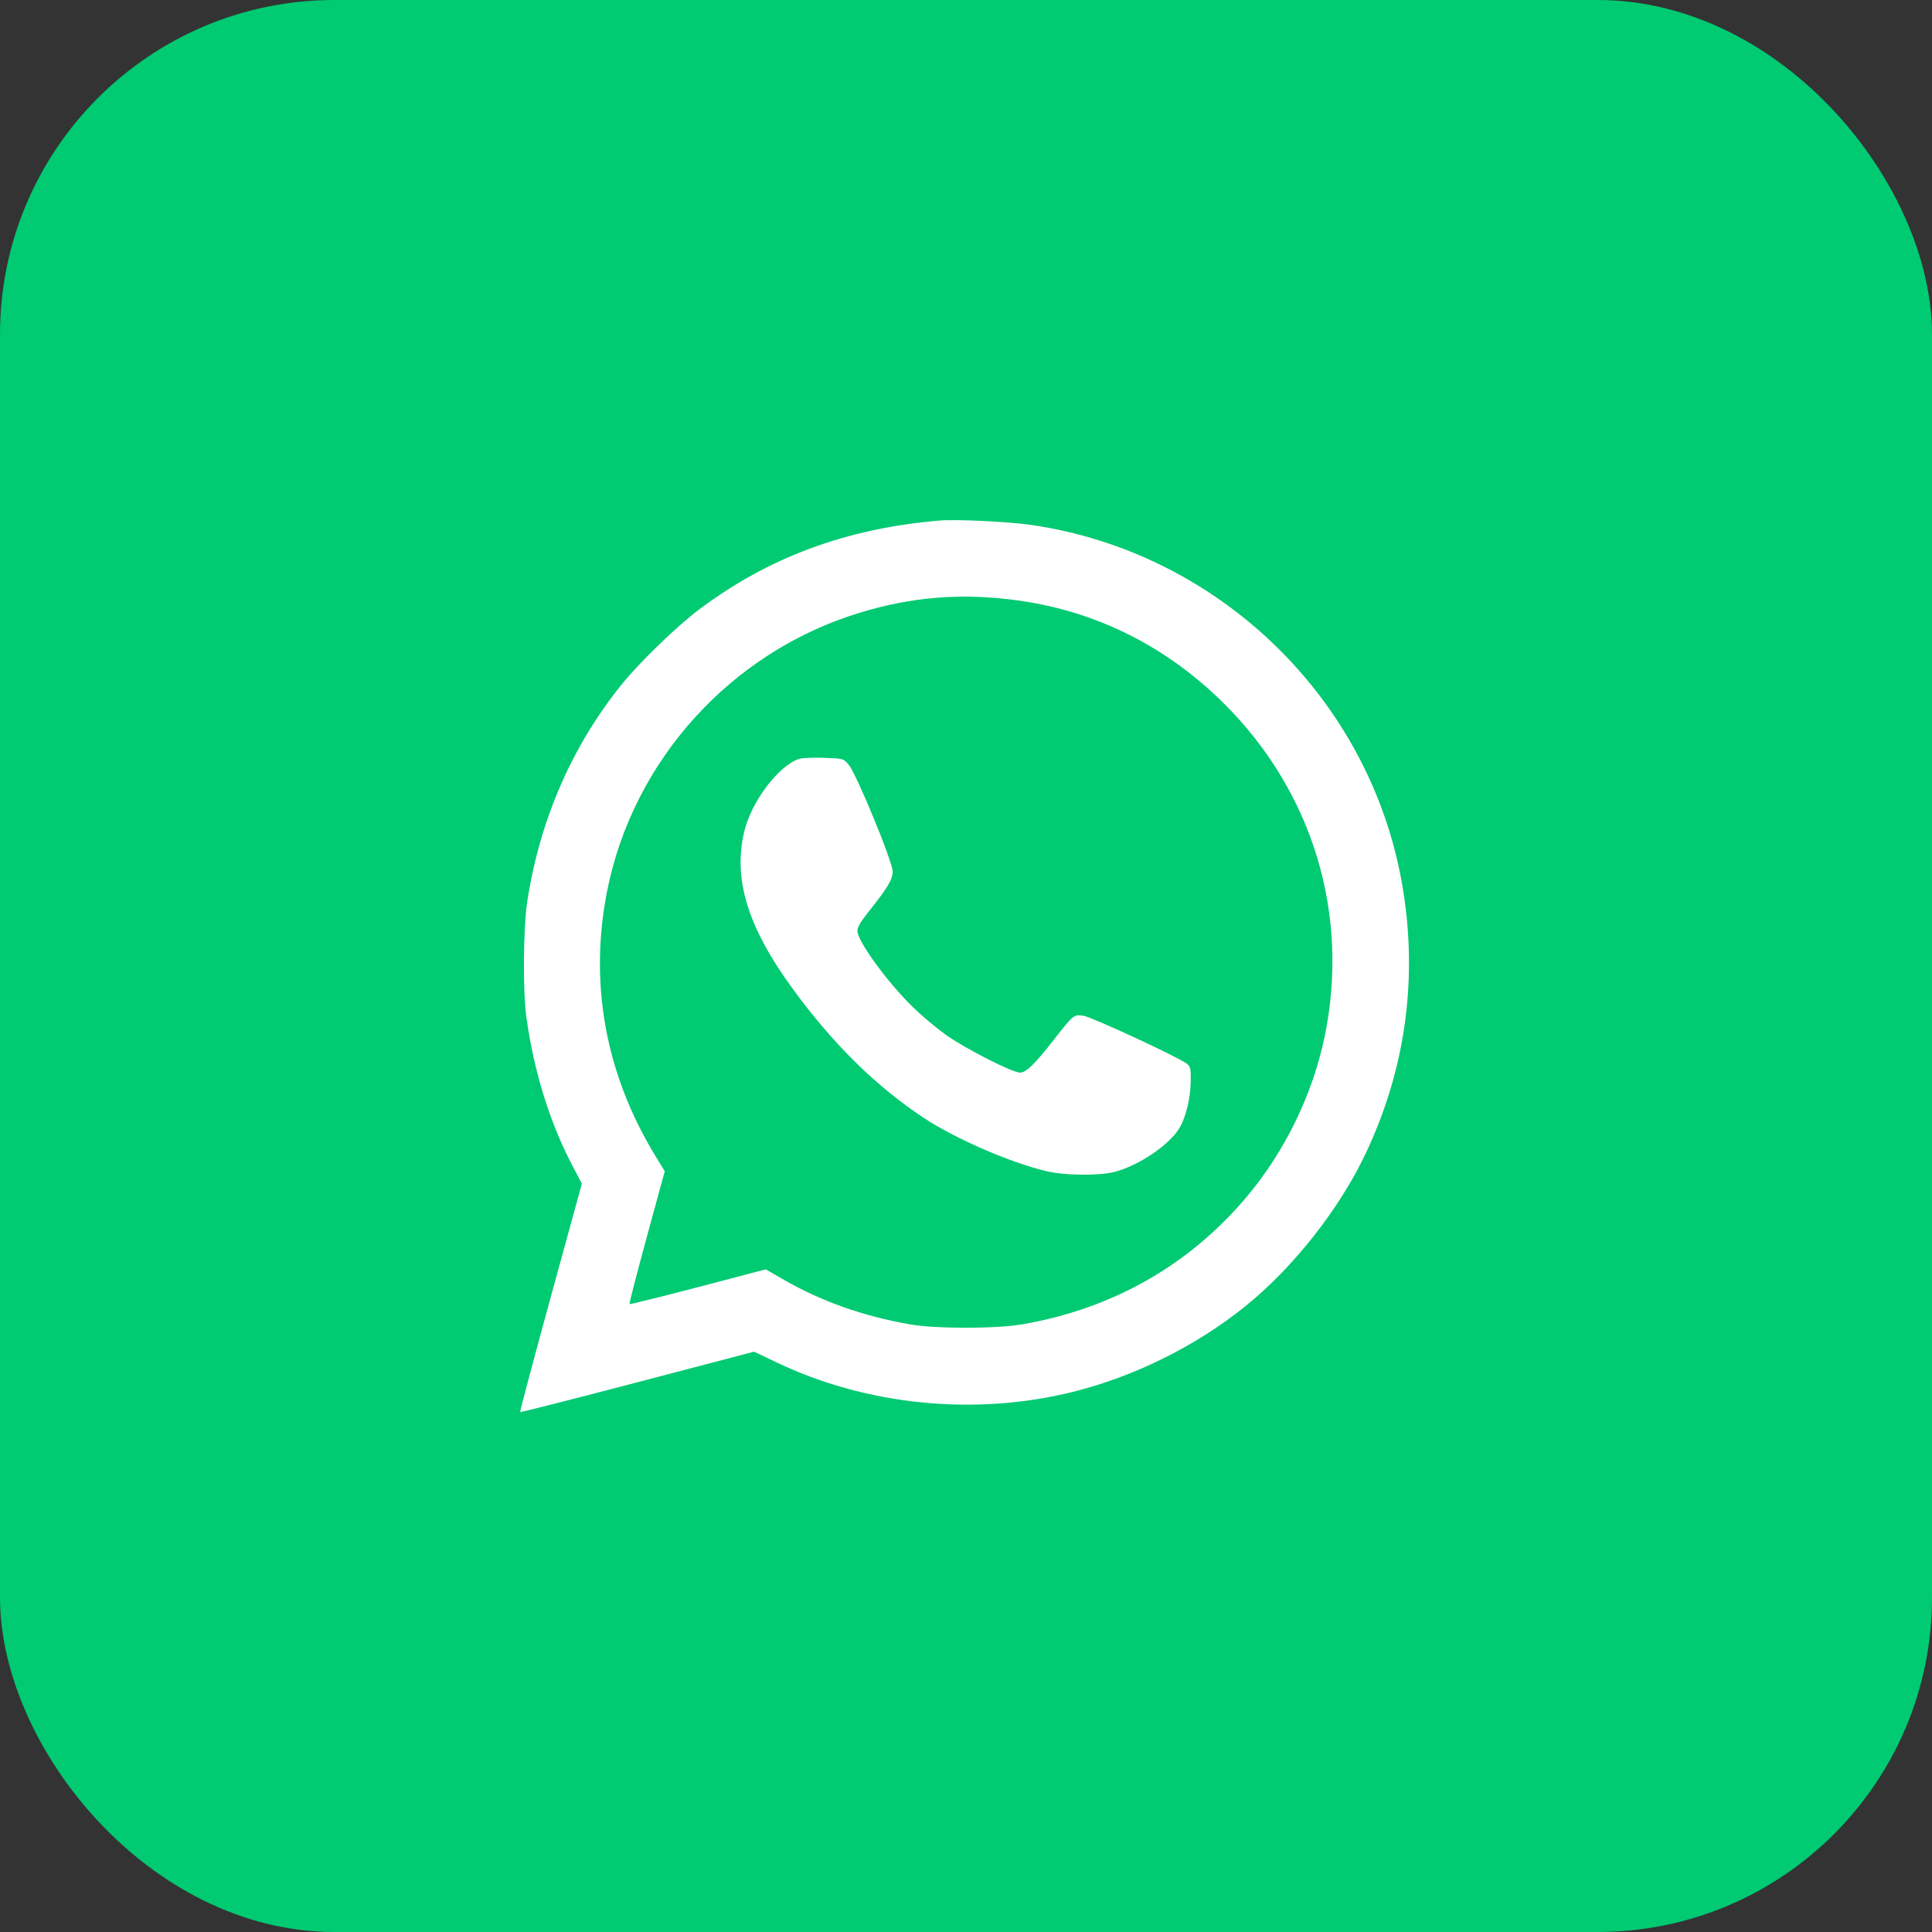
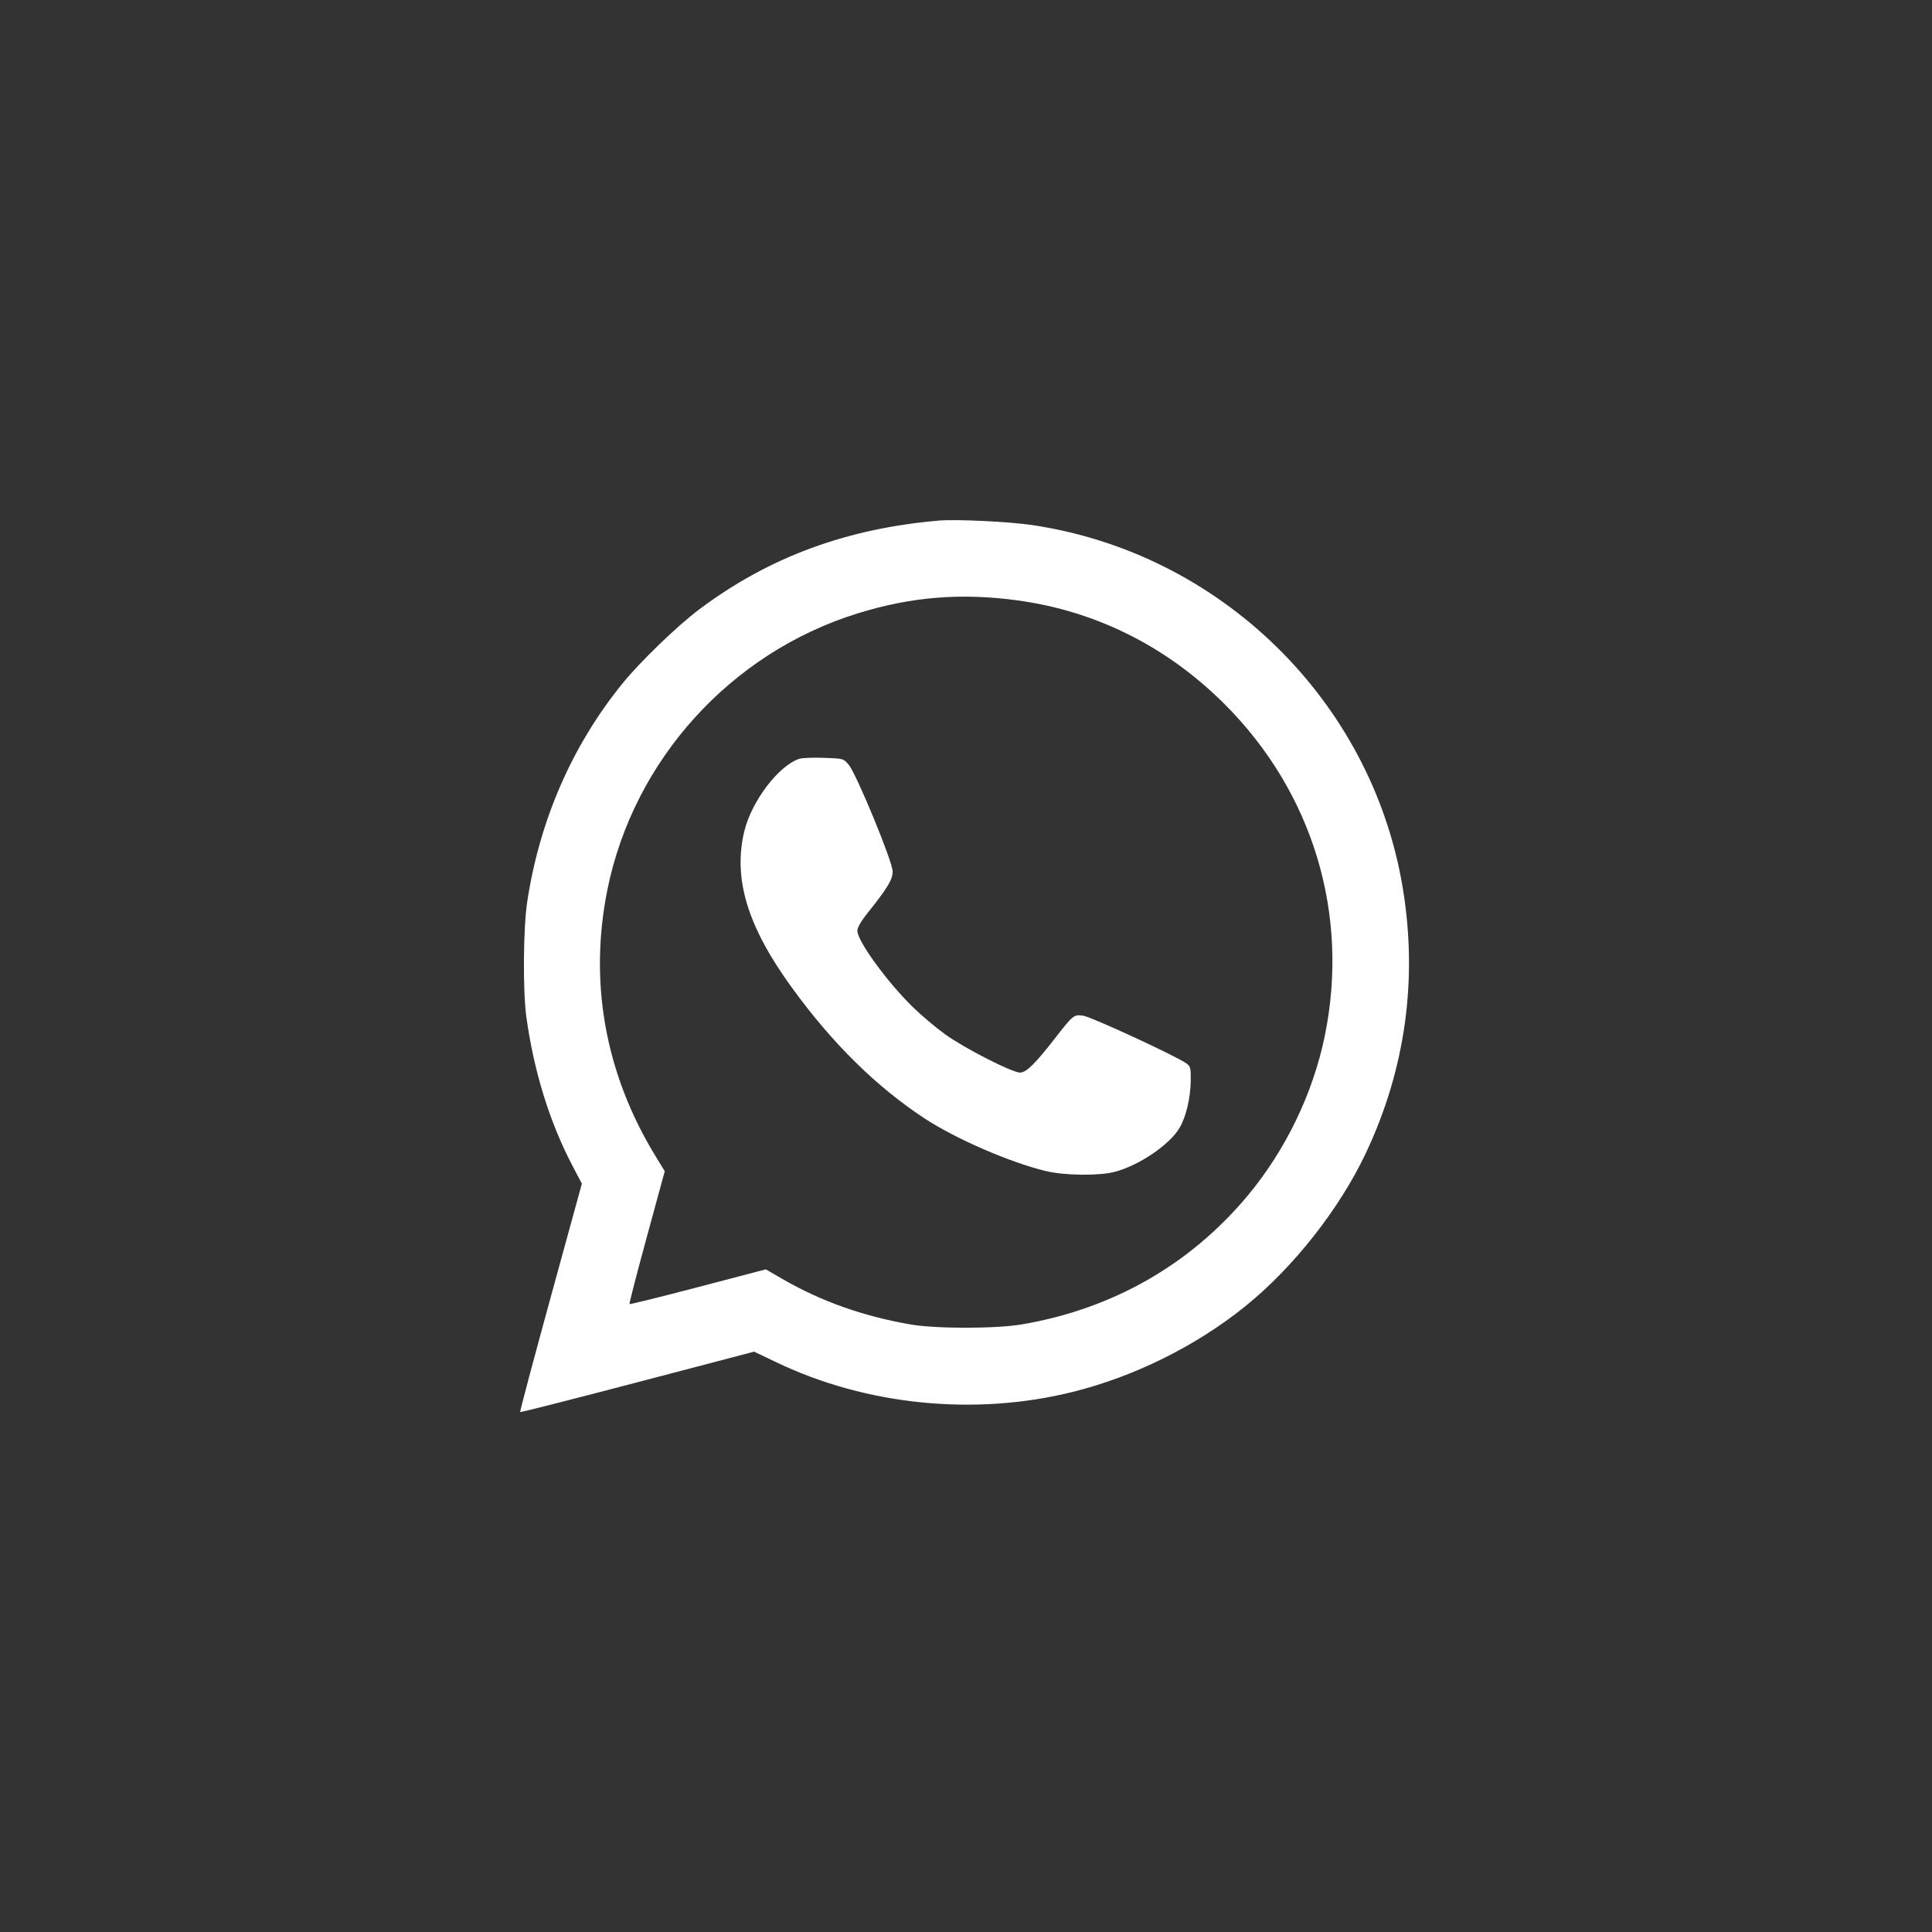
<svg xmlns="http://www.w3.org/2000/svg" width="52" height="52" viewBox="0 0 52 52" fill="none">
  <rect x="0" y="0" width="52" height="52" fill="#333333" stroke="none" />
-   <rect width="52" height="52" rx="9" fill="#00CA72" />
  <path fill-rule="evenodd" clip-rule="evenodd" d="M25.277 14.011C22.781 14.225 20.697 14.995 18.825 16.398C18.232 16.841 17.232 17.807 16.749 18.402C15.4 20.064 14.522 22.079 14.19 24.273C14.083 24.981 14.07 26.672 14.167 27.371C14.37 28.843 14.798 30.22 15.42 31.4L15.661 31.858L14.82 34.922C14.358 36.607 13.989 37.995 14 38.006C14.011 38.017 15.433 37.656 17.159 37.203L20.297 36.38L20.908 36.672C23.327 37.828 26.251 38.118 28.878 37.462C30.536 37.049 32.191 36.227 33.513 35.162C34.808 34.118 36.05 32.542 36.759 31.043C37.83 28.778 38.166 26.348 37.751 23.873C36.908 18.846 32.837 14.874 27.766 14.13C27.148 14.039 25.737 13.972 25.277 14.011ZM27.398 16.161C29.507 16.45 31.412 17.405 32.958 18.95C35.336 21.325 36.328 24.606 35.657 27.88C35.338 29.435 34.597 30.967 33.572 32.192C32.018 34.048 29.94 35.231 27.503 35.646C26.802 35.766 25.188 35.766 24.502 35.647C23.225 35.425 22.098 35.024 21.056 34.422L20.611 34.165L18.788 34.643C17.784 34.906 16.954 35.111 16.943 35.1C16.931 35.088 17.14 34.279 17.407 33.301L17.892 31.524L17.638 31.108C16.289 28.898 15.846 26.436 16.348 23.947C17.053 20.458 19.666 17.571 23.081 16.51C24.527 16.061 25.873 15.952 27.398 16.161ZM21.514 20.423C20.955 20.605 20.224 21.571 20.031 22.381C19.728 23.66 20.121 24.944 21.319 26.59C22.41 28.091 23.591 29.253 24.888 30.104C25.725 30.654 27.189 31.289 28.153 31.52C28.657 31.641 29.576 31.651 30.001 31.541C30.658 31.37 31.486 30.807 31.751 30.351C31.922 30.057 32.041 29.559 32.048 29.104C32.054 28.748 32.044 28.707 31.935 28.624C31.693 28.441 29.374 27.368 29.157 27.338C28.899 27.303 28.888 27.313 28.381 27.964C27.861 28.633 27.619 28.869 27.455 28.869C27.242 28.869 25.967 28.218 25.443 27.842C25.191 27.66 24.797 27.328 24.567 27.104C23.873 26.424 23.076 25.327 23.076 25.052C23.076 24.964 23.171 24.799 23.349 24.576C23.892 23.896 24.026 23.673 24.026 23.453C24.025 23.192 23.051 20.828 22.843 20.584C22.701 20.416 22.701 20.416 22.176 20.397C21.887 20.387 21.589 20.398 21.514 20.423Z" fill="white" />
</svg>